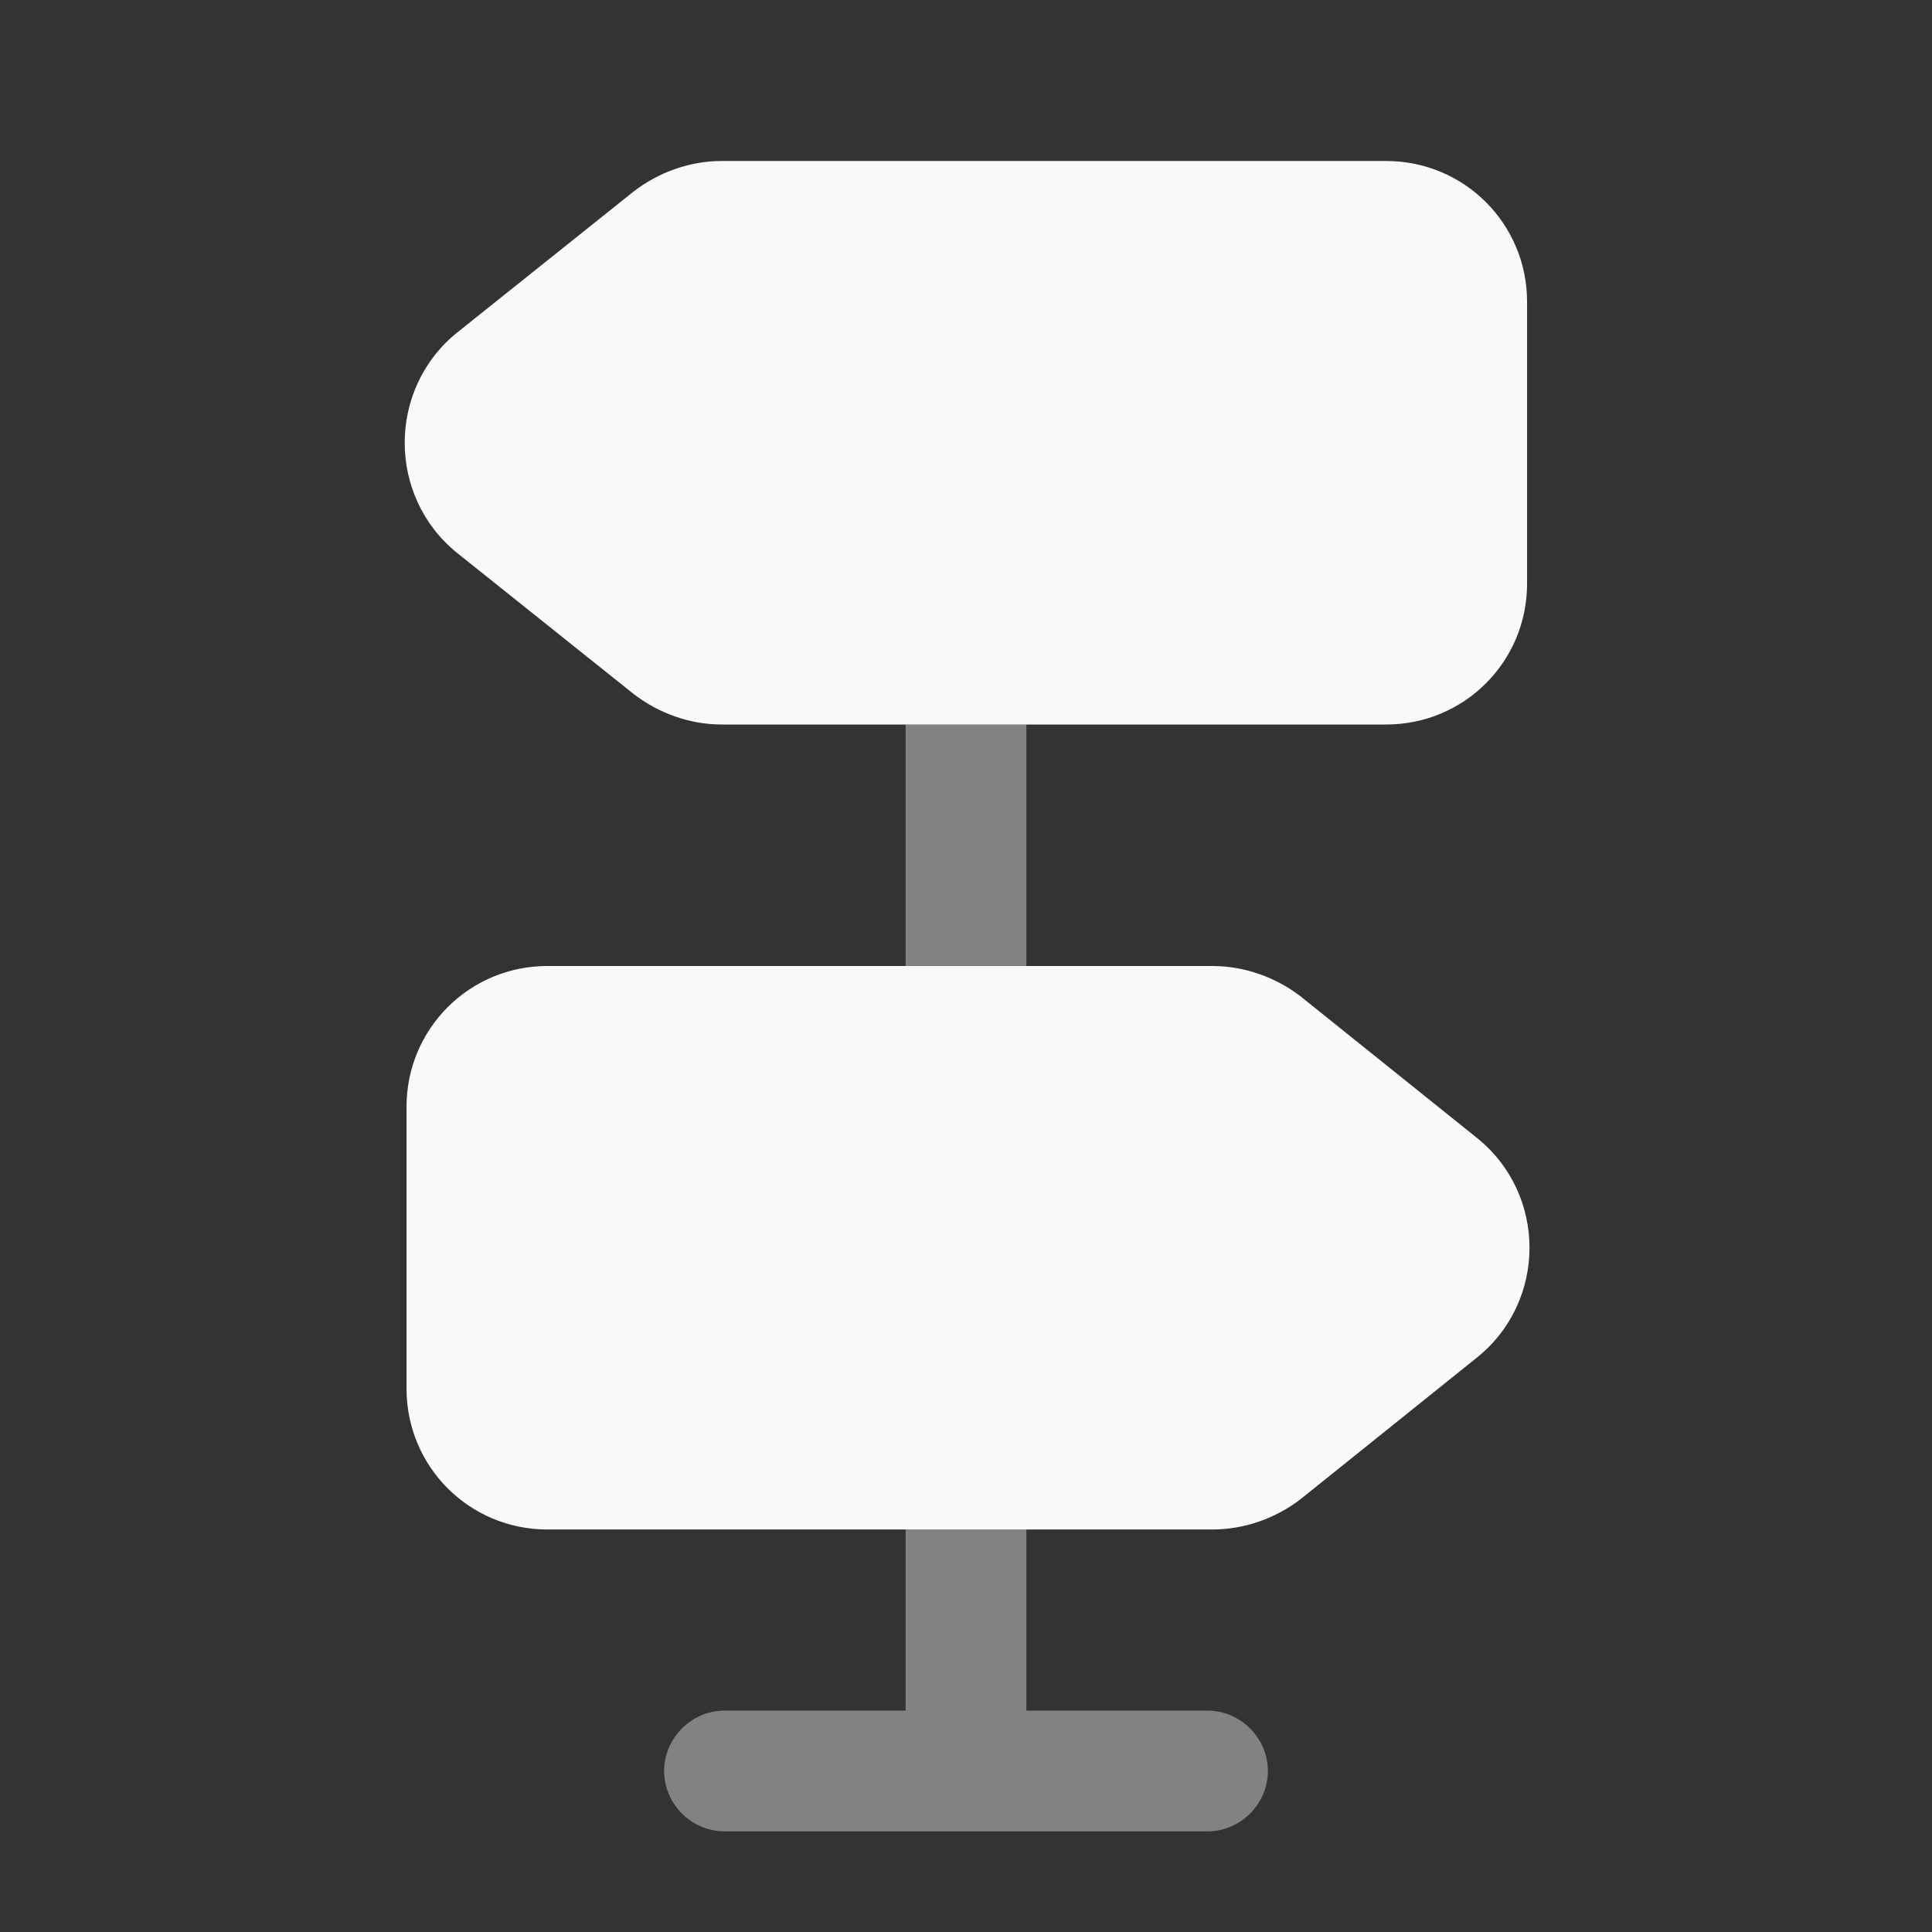
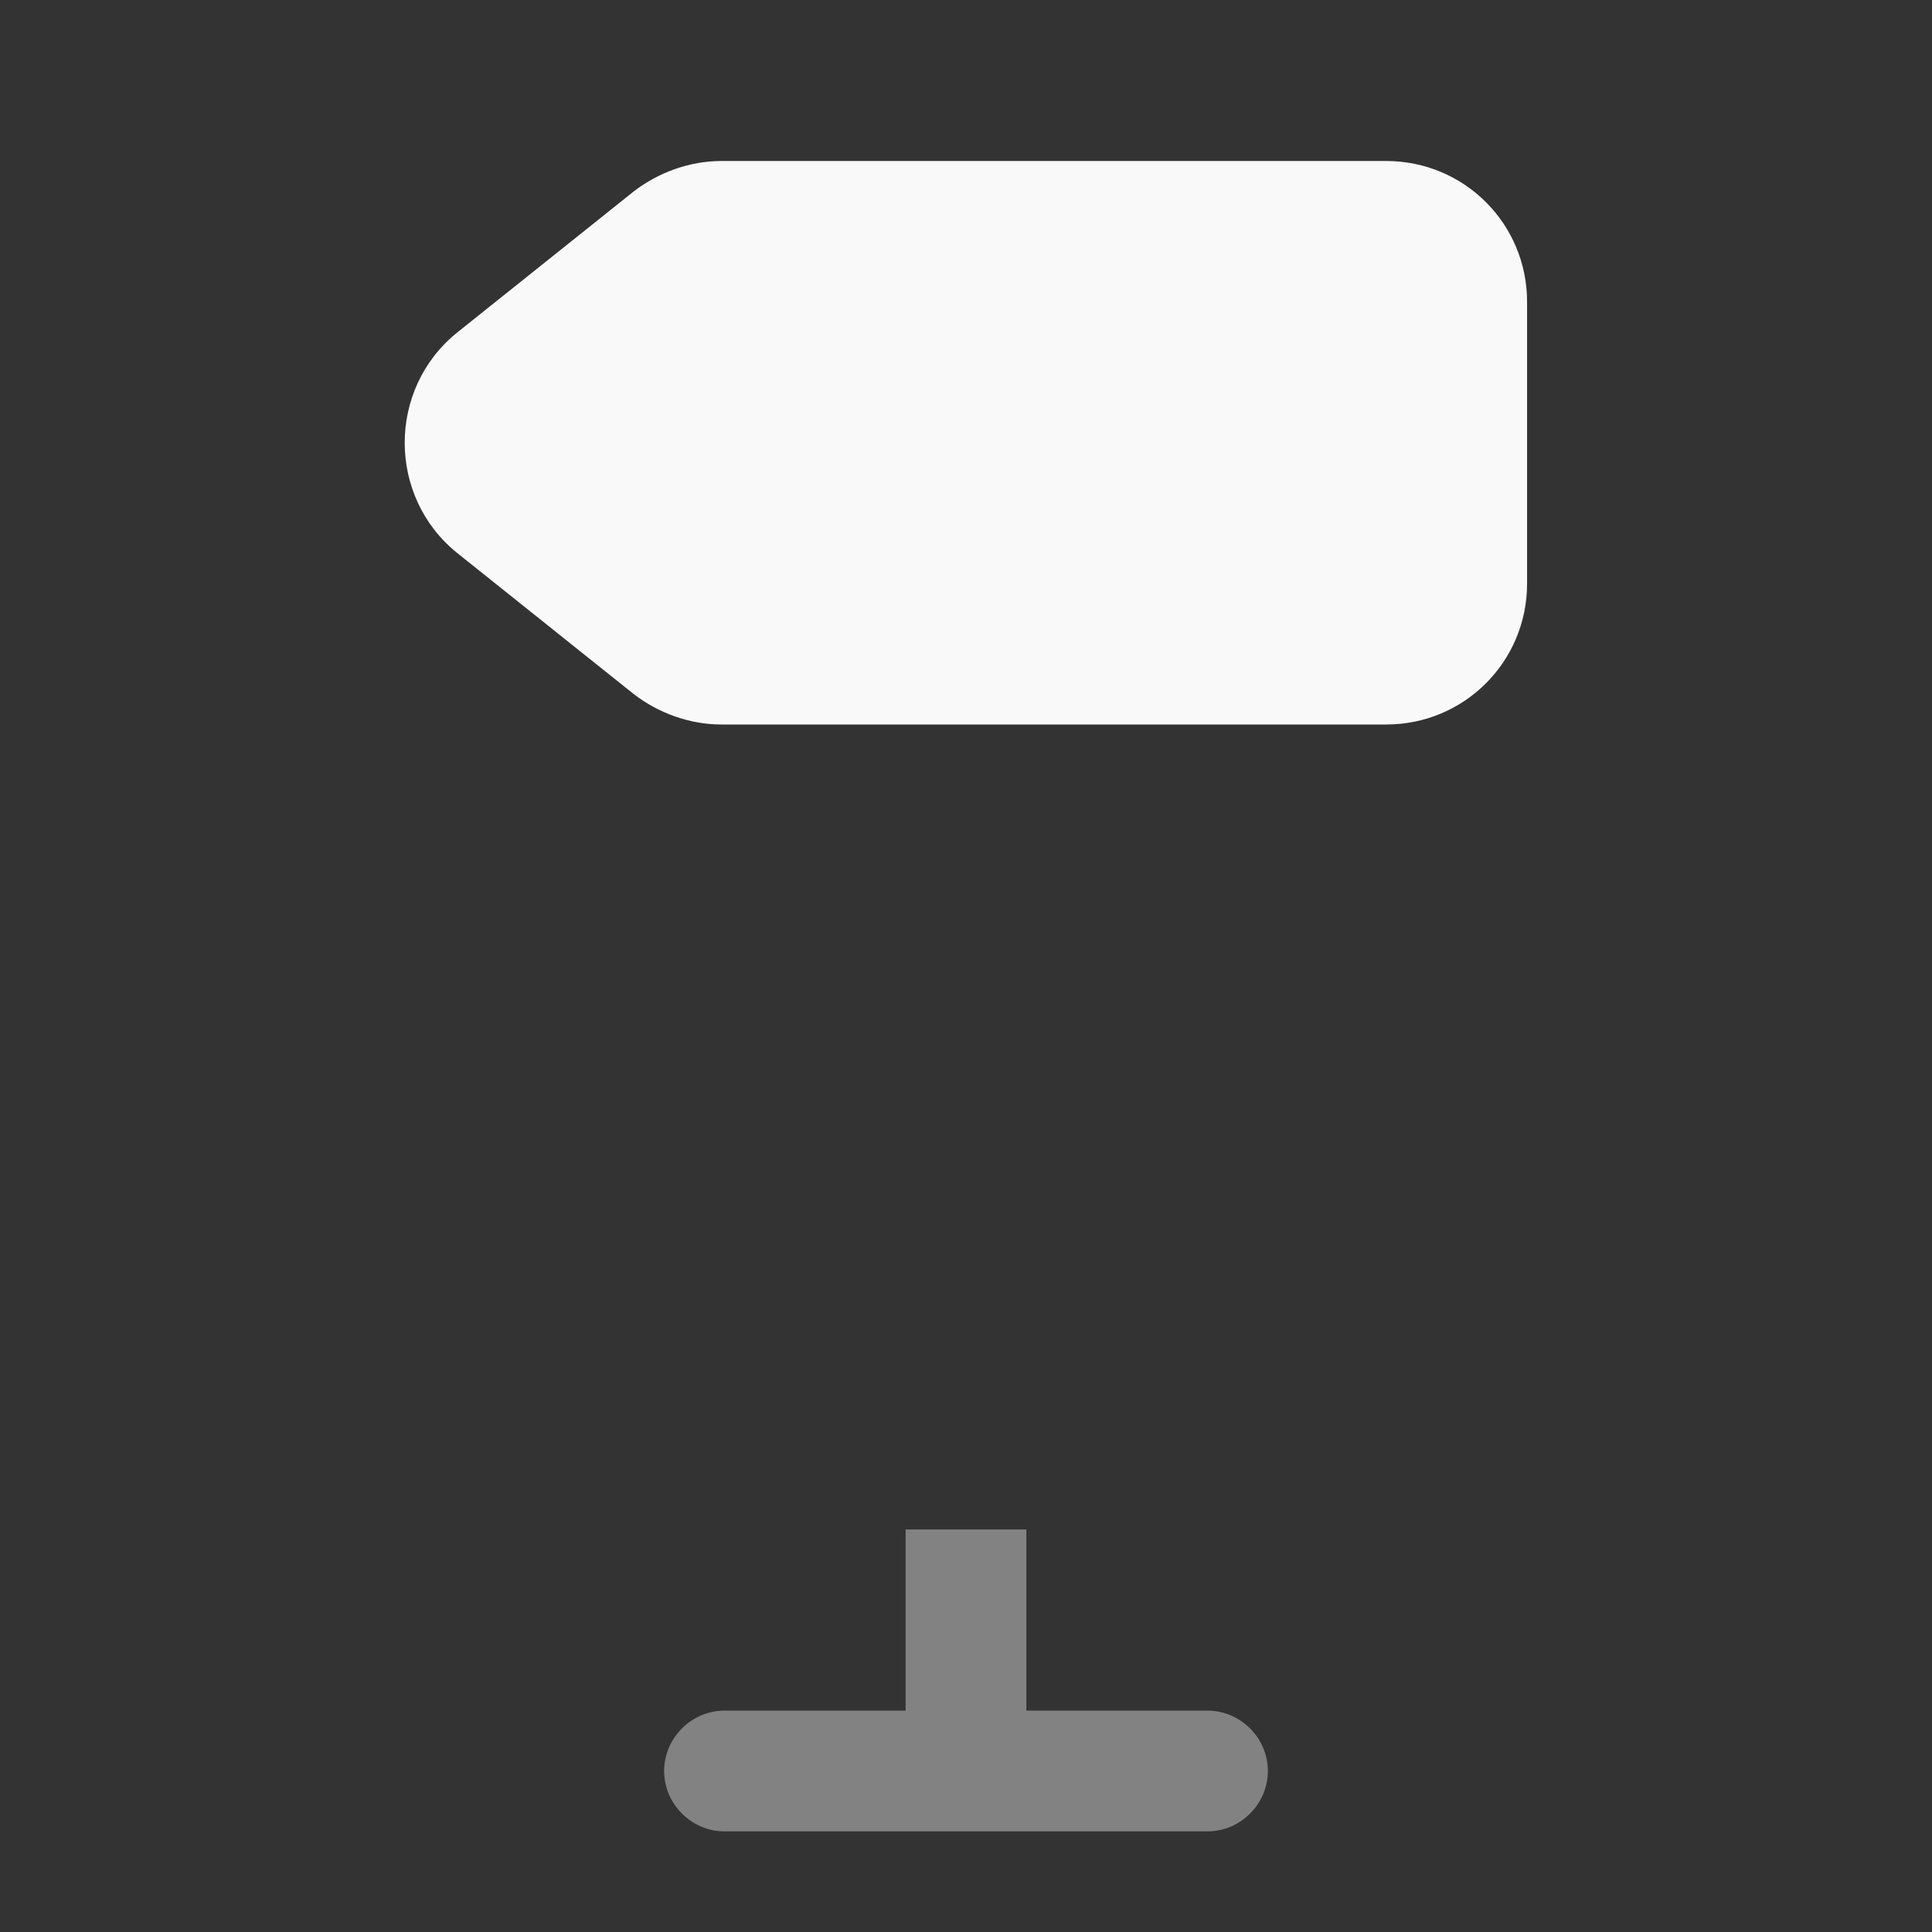
<svg xmlns="http://www.w3.org/2000/svg" width="128" height="128" viewBox="0 0 128 128" fill="none">
  <rect x="0" y="0" width="128" height="128" fill="#333333" stroke="none" />
  <path d="M101.173 20V38.667C101.173 43.84 97.013 48 91.84 48H47.787C45.707 48 43.627 47.253 41.973 45.973L30.293 36.64C25.653 32.907 25.653 25.76 30.293 22.027L41.973 12.693C43.627 11.413 45.707 10.667 47.787 10.667H91.84C97.013 10.667 101.173 14.827 101.173 20Z" fill="#F9F9F9" />
-   <path d="M97.814 89.973L86.187 99.307C84.533 100.587 82.453 101.333 80.32 101.333H36.267C31.093 101.333 26.933 97.173 26.933 92V73.333C26.933 68.16 31.093 64 36.267 64H80.32C82.453 64 84.533 64.747 86.187 66.027L97.814 75.36C102.507 79.093 102.507 86.24 97.814 89.973Z" fill="#F9F9F9" />
-   <path opacity="0.4" d="M68 48H60V64H68V48Z" fill="#F9F9F9" />
  <path opacity="0.4" d="M84 117.333C84 119.52 82.187 121.333 80 121.333H48C45.813 121.333 44 119.52 44 117.333C44 115.147 45.813 113.333 48 113.333H60V101.333H68V113.333H80C82.187 113.333 84 115.147 84 117.333Z" fill="#F9F9F9" />
</svg>